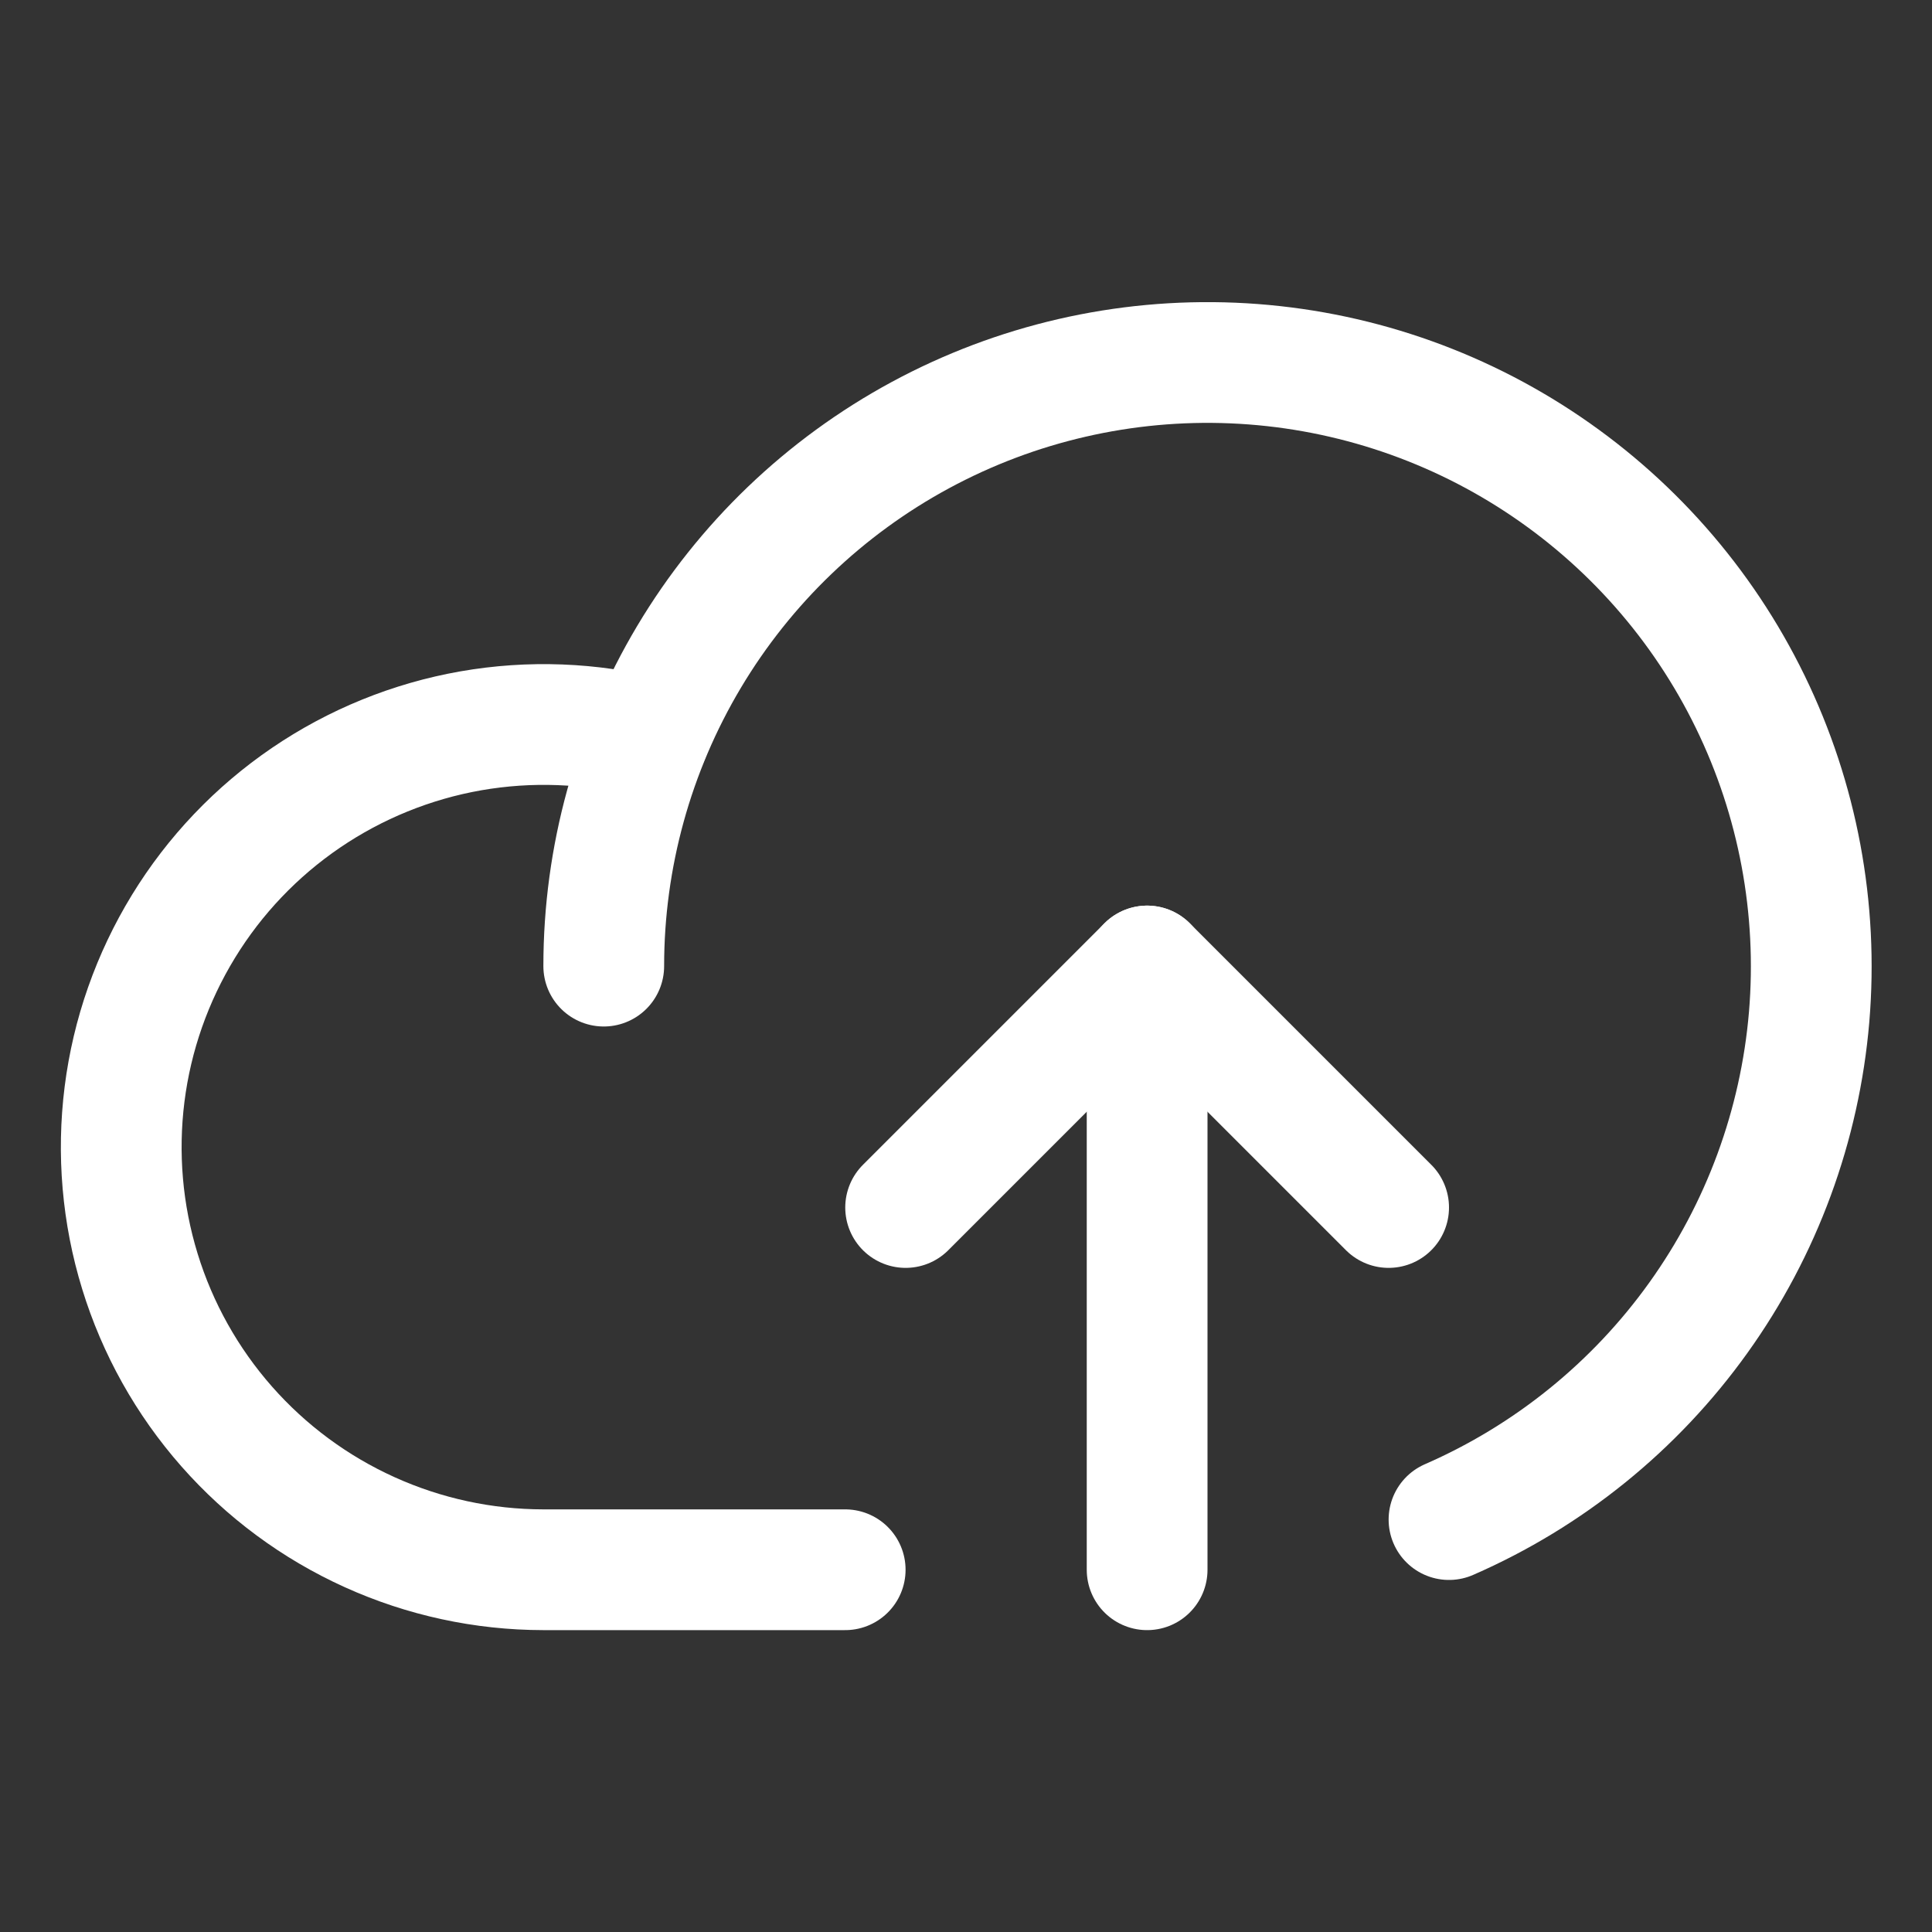
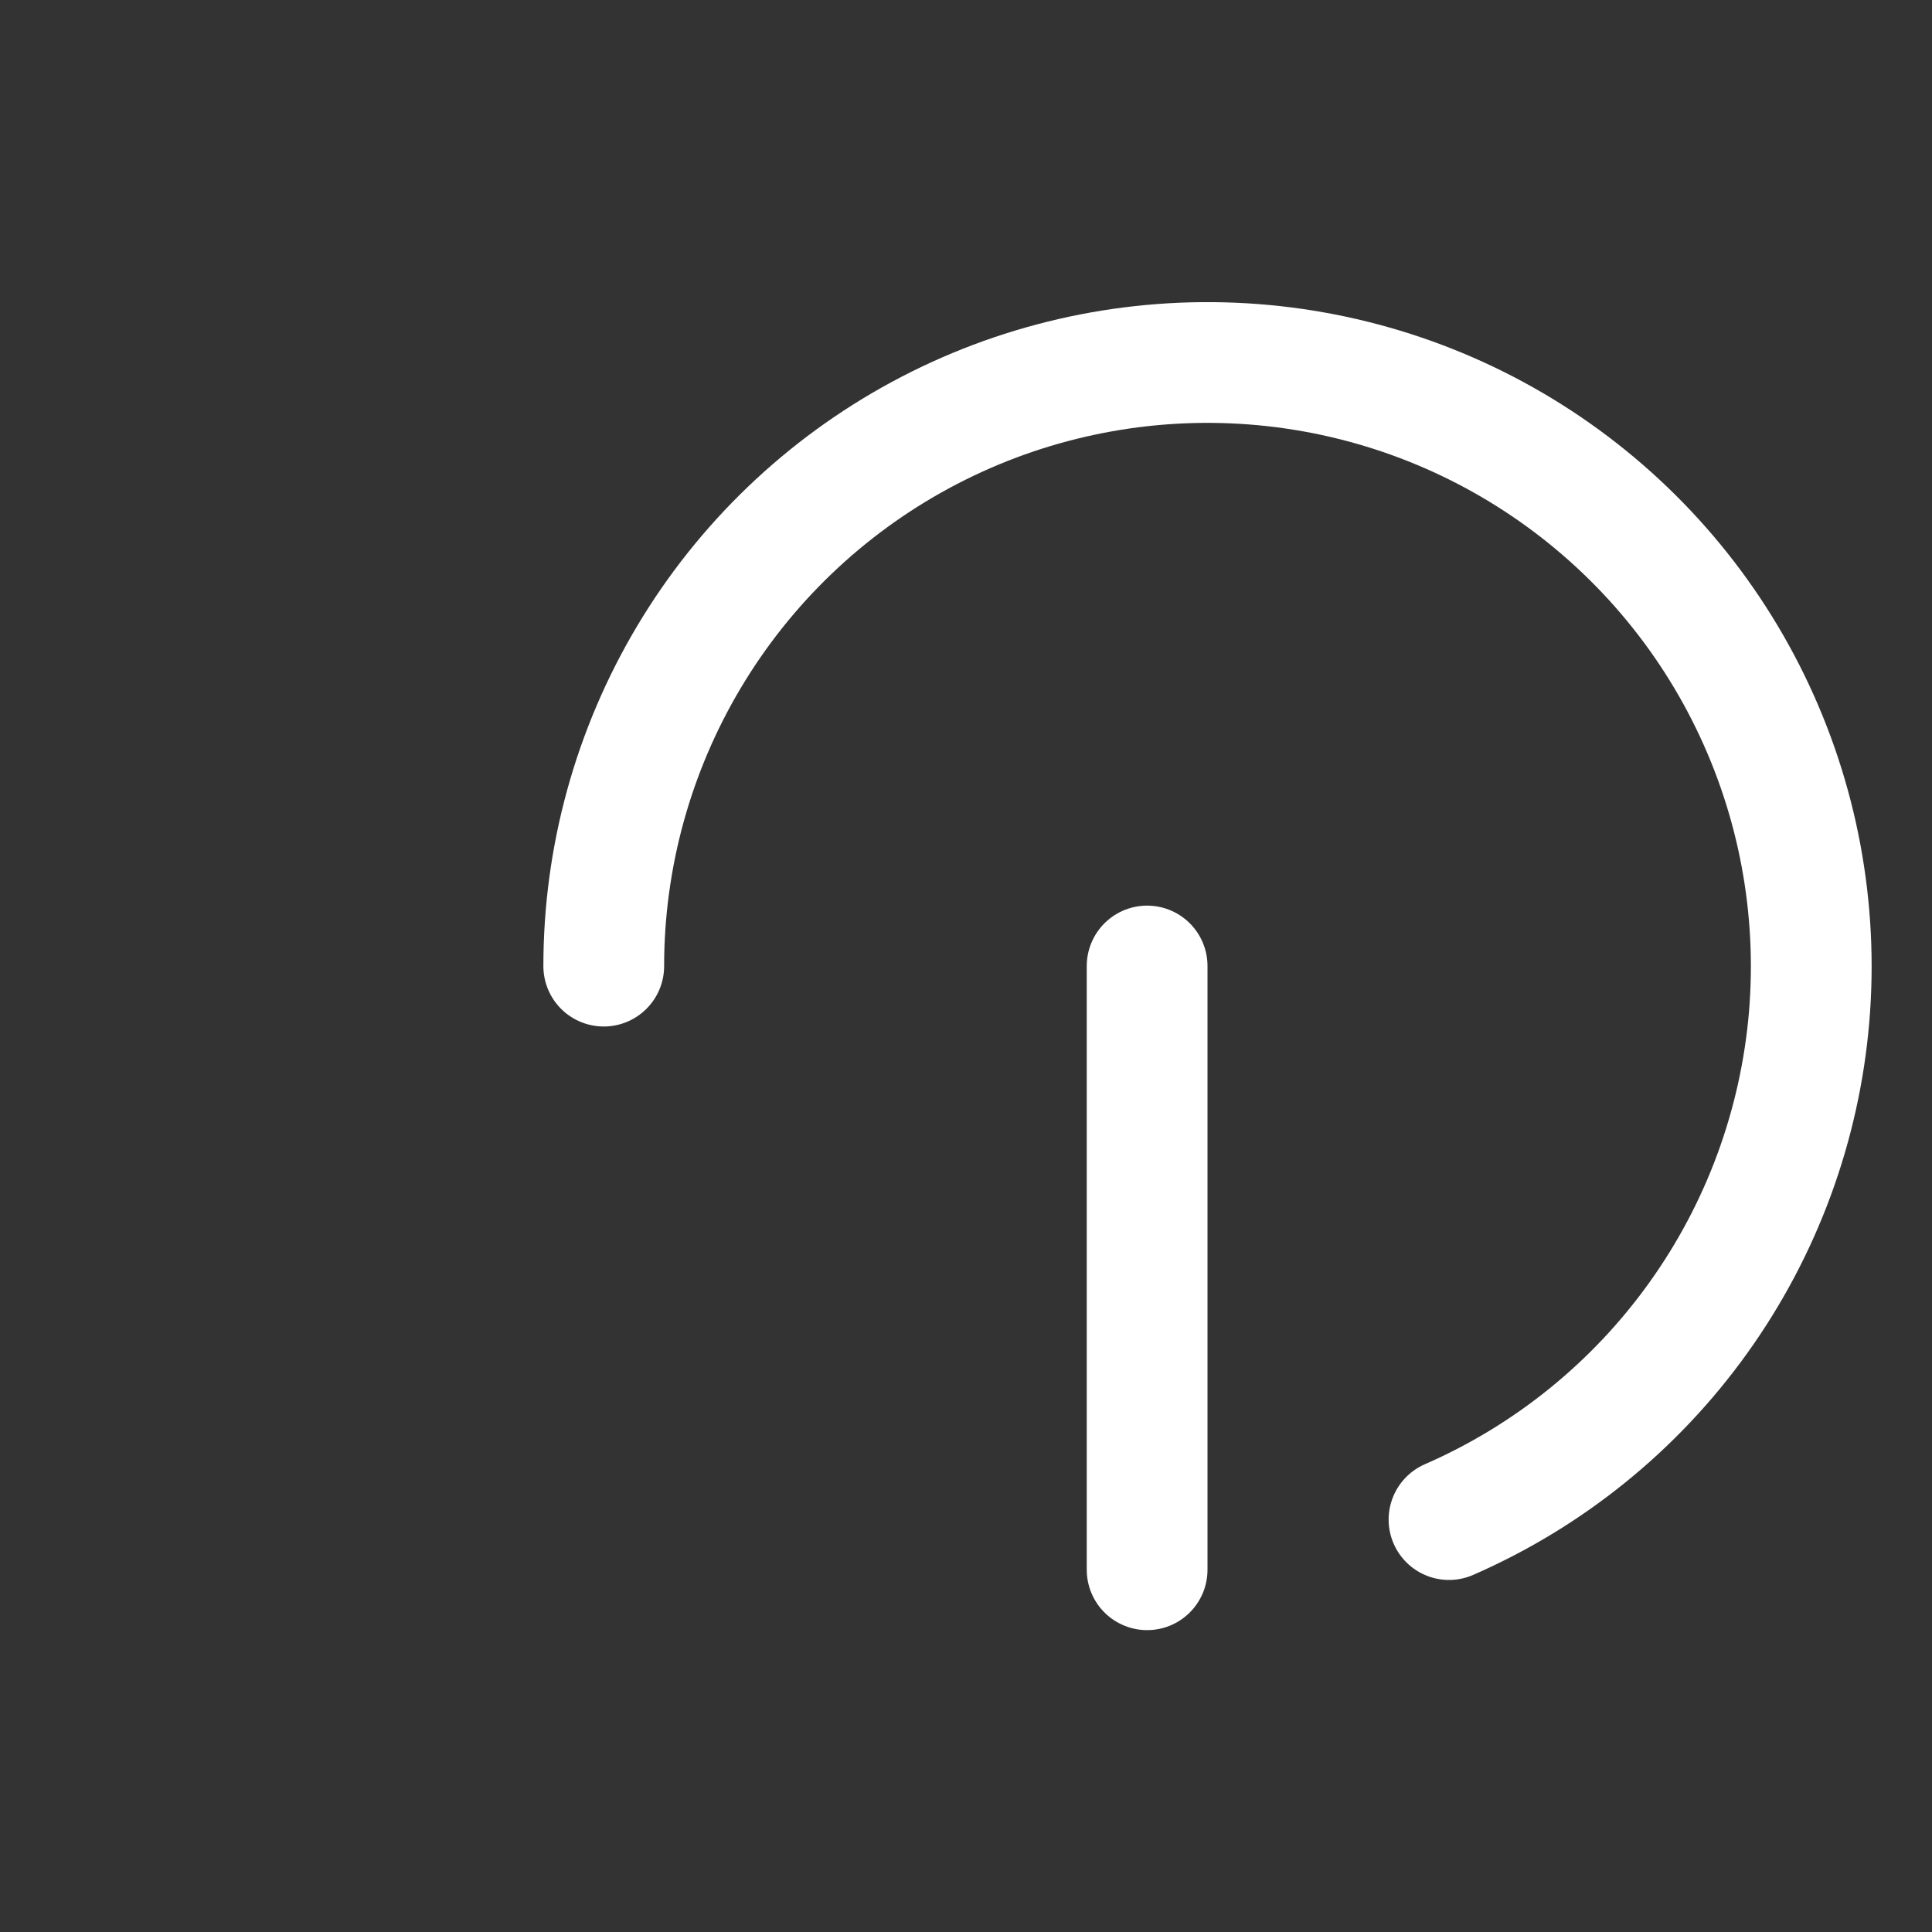
<svg xmlns="http://www.w3.org/2000/svg" width="32" height="32" viewBox="0 0 32 32" fill="none">
  <rect x="0" y="0" width="32" height="32" fill="#333333" stroke="none" />
  <g clip-path="url(#clip0_11266_3302)">
-     <path d="M13.999 26H8.999C8.007 25.999 7.026 25.787 6.121 25.377C5.217 24.968 4.41 24.371 3.754 23.626C3.098 22.881 2.608 22.005 2.317 21.057C2.025 20.108 1.939 19.108 2.063 18.123C2.187 17.139 2.52 16.192 3.038 15.345C3.556 14.498 4.248 13.772 5.069 13.213C5.889 12.655 6.819 12.277 7.797 12.105C8.775 11.934 9.777 11.972 10.739 12.217" stroke="white" stroke-width="2" stroke-linecap="round" stroke-linejoin="round" />
-     <path d="M15 20L19 16L23 20" stroke="white" stroke-width="2" stroke-linecap="round" stroke-linejoin="round" />
    <path d="M19 26V16" stroke="white" stroke-width="2" stroke-linecap="round" stroke-linejoin="round" />
    <path d="M10 16.002C10 14.199 10.488 12.43 11.412 10.881C12.335 9.333 13.66 8.063 15.246 7.206C16.832 6.349 18.62 5.937 20.422 6.013C22.223 6.089 23.97 6.65 25.478 7.638C26.986 8.626 28.2 10.002 28.989 11.623C29.779 13.244 30.116 15.048 29.965 16.844C29.813 18.64 29.179 20.363 28.129 21.828C27.079 23.294 25.652 24.448 24 25.169" stroke="white" stroke-width="2" stroke-linecap="round" stroke-linejoin="round" />
  </g>
  <defs>
    <clipPath id="clip0_11266_3302">
      <rect width="32" height="32" fill="white" />
    </clipPath>
  </defs>
</svg>